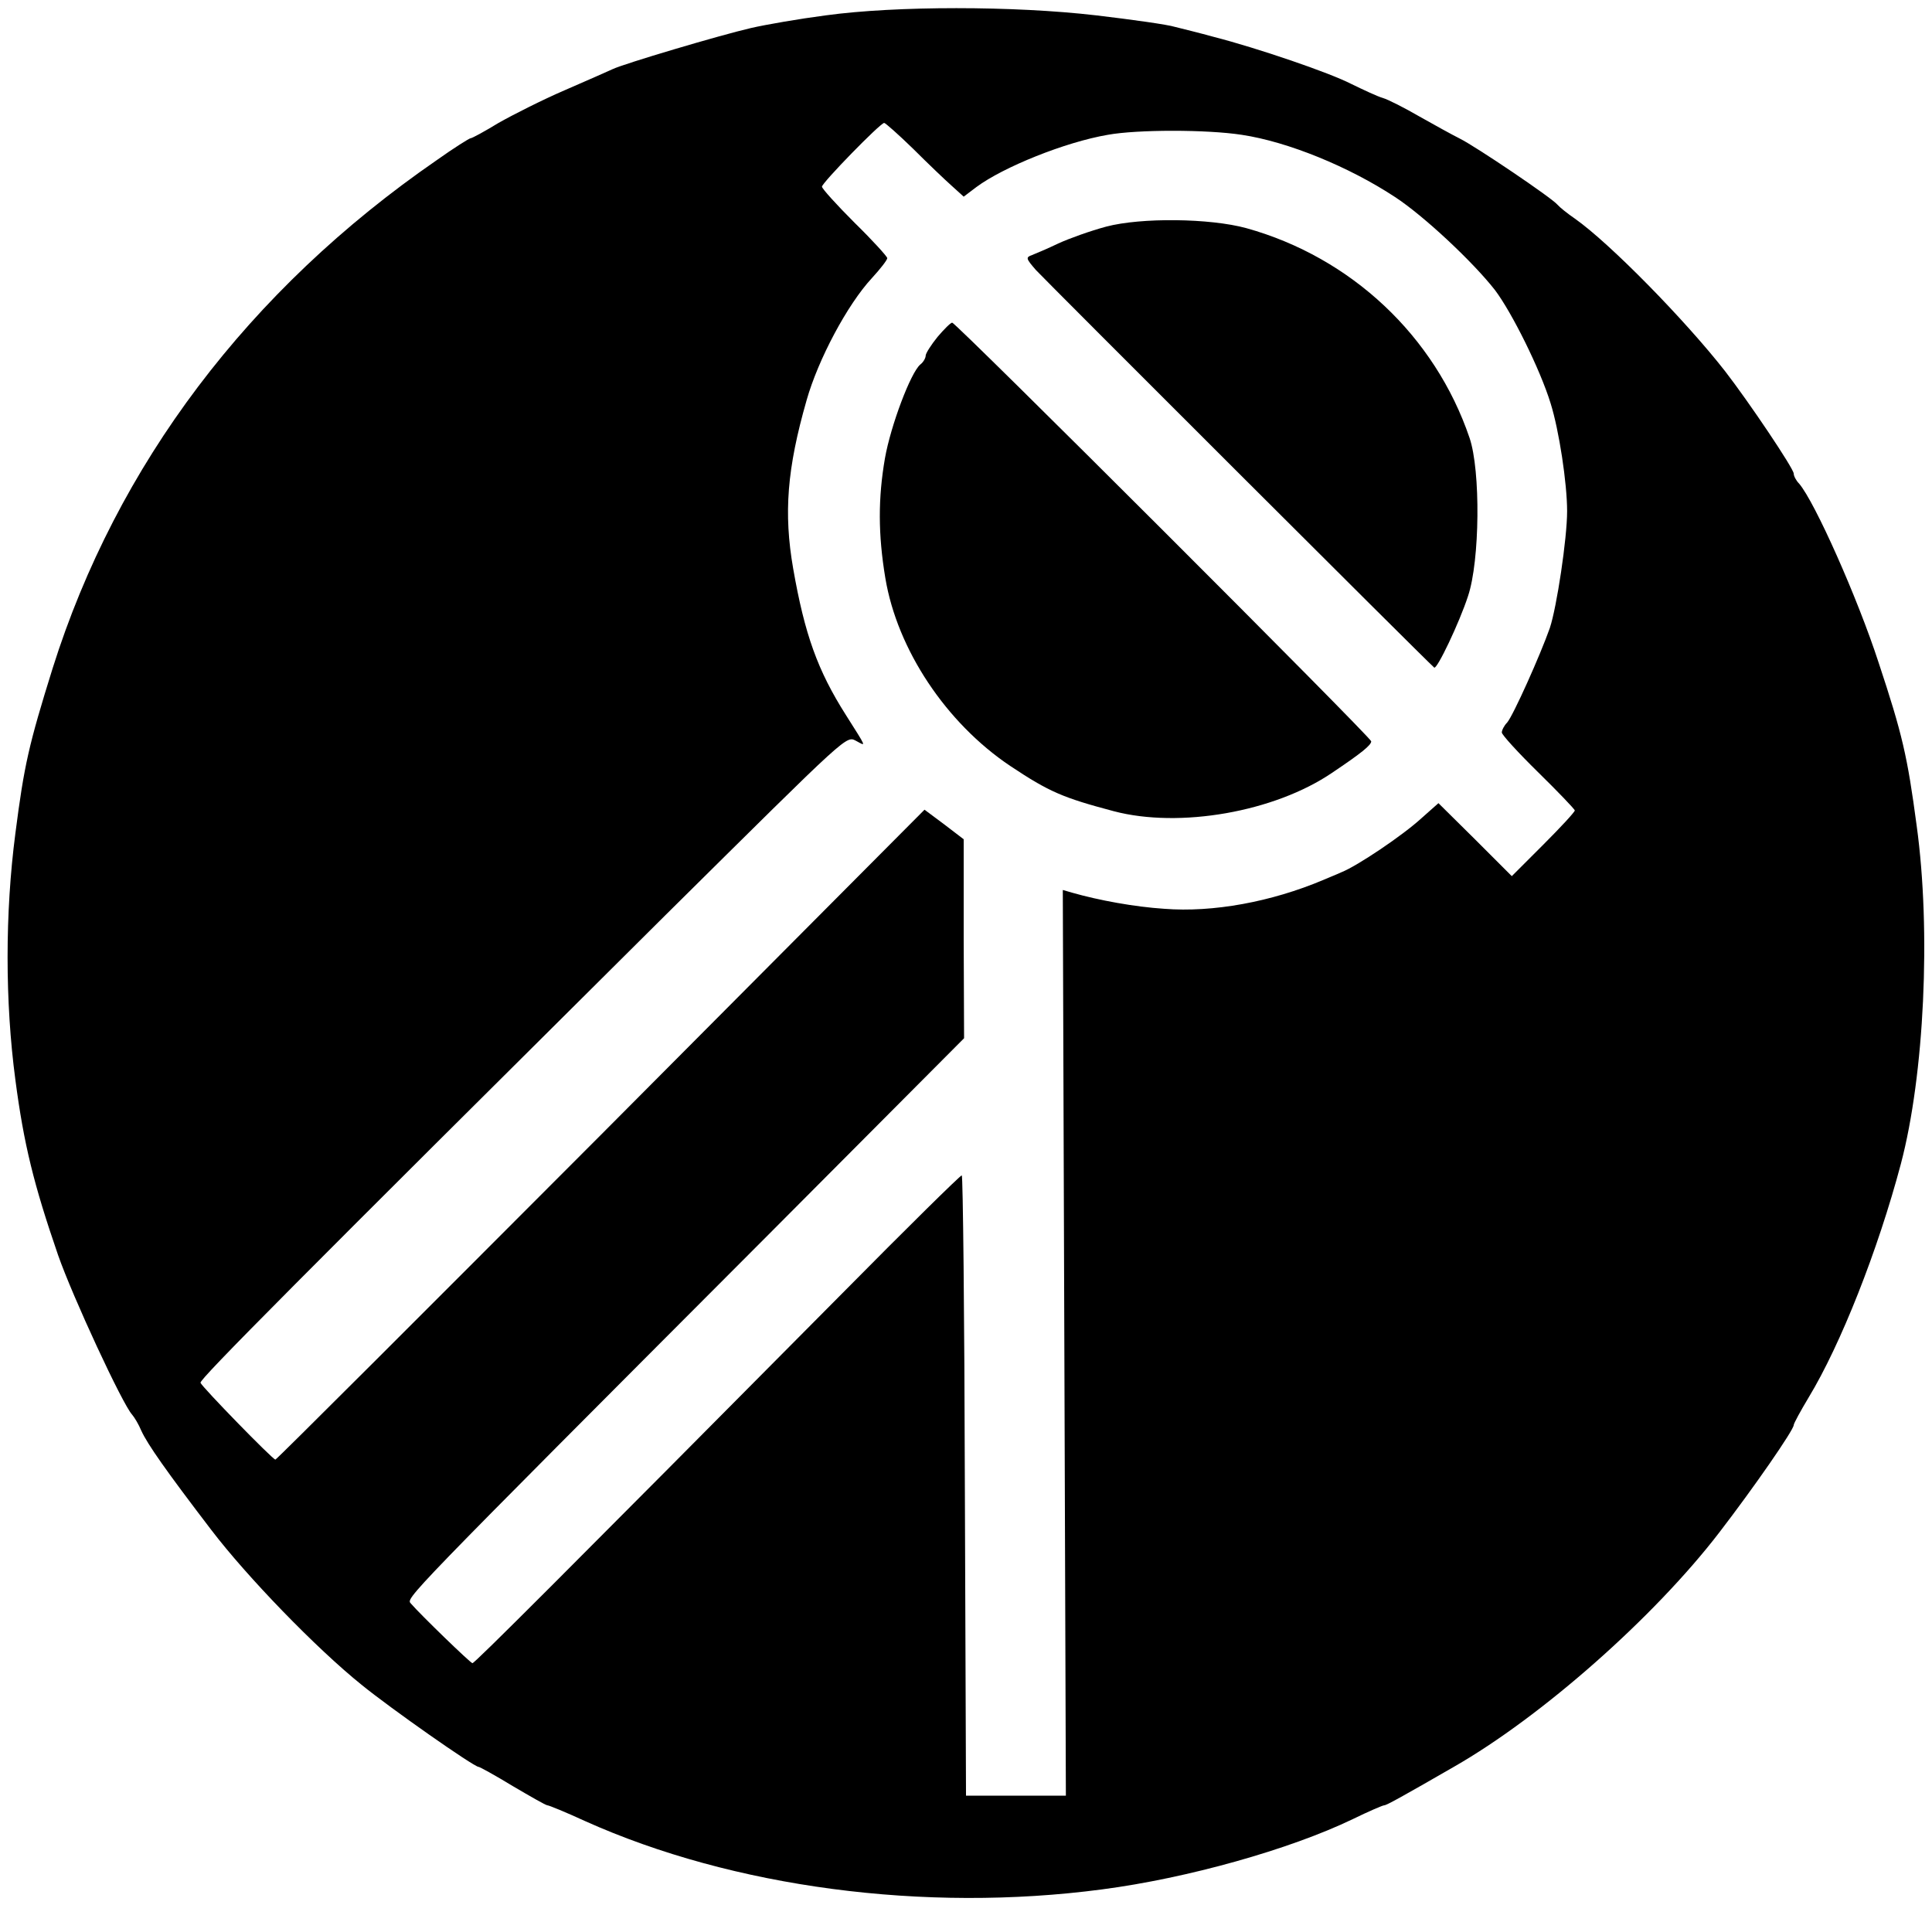
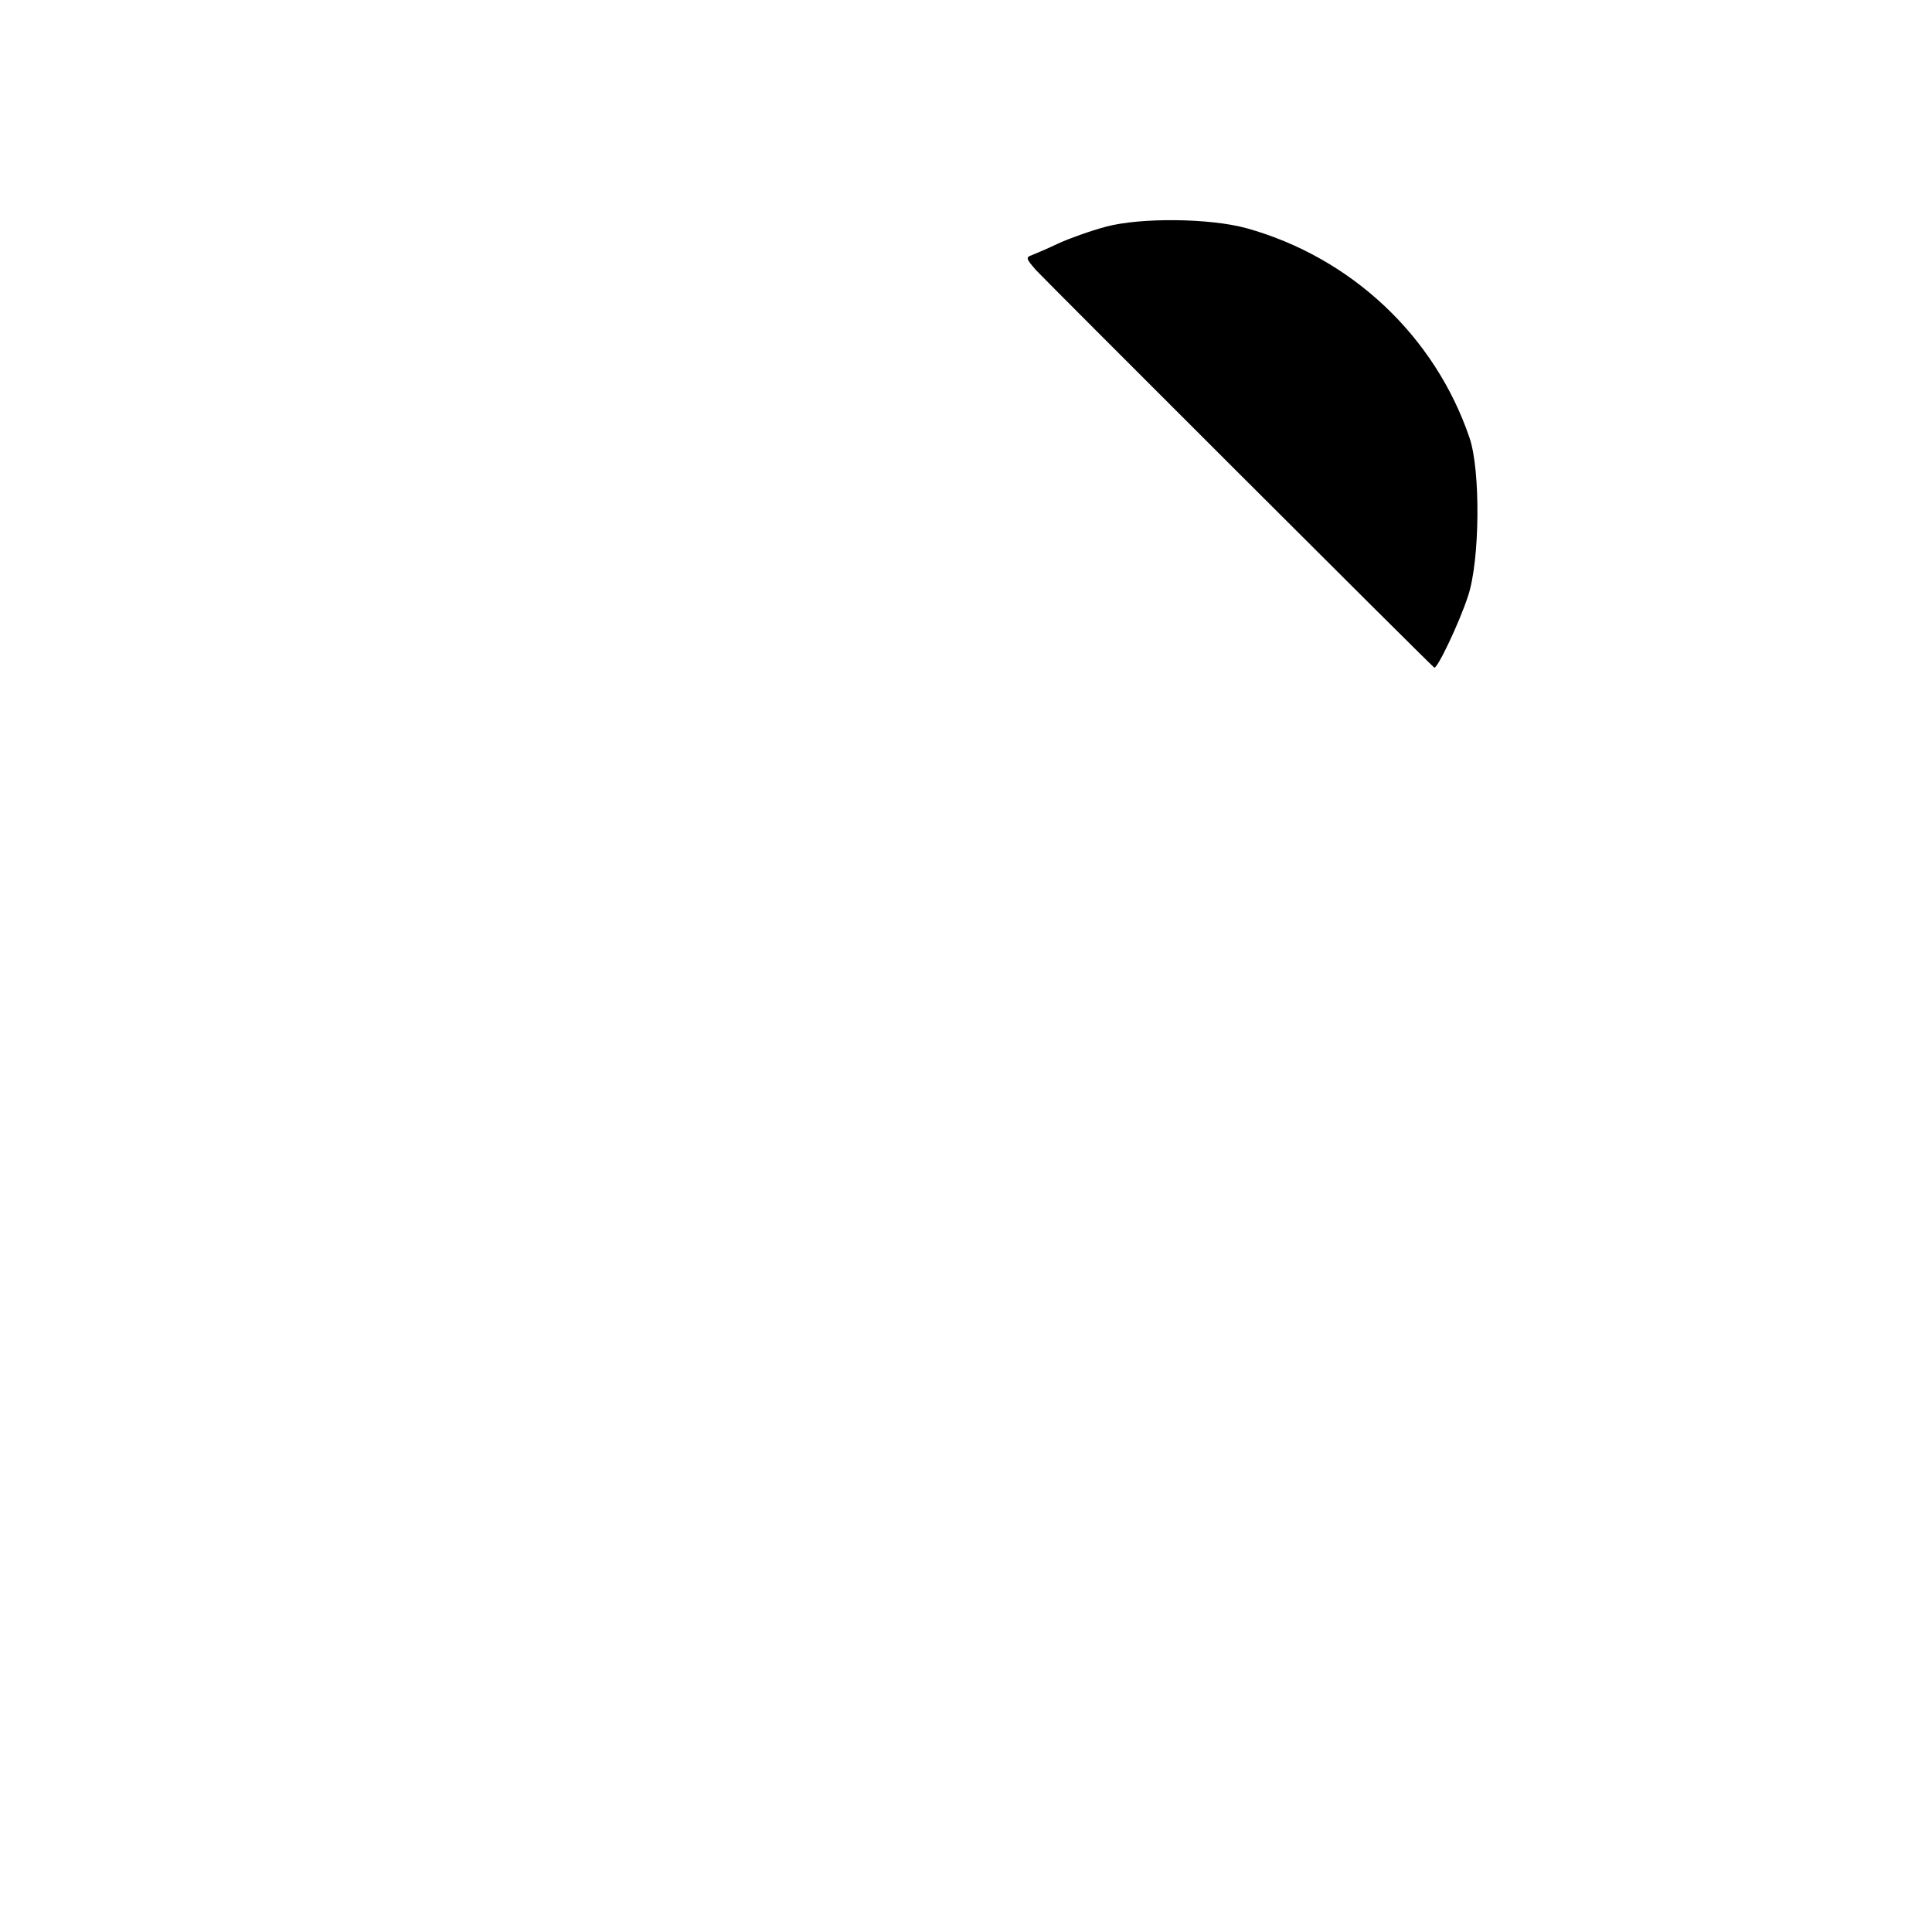
<svg xmlns="http://www.w3.org/2000/svg" version="1.0" width="503pt" height="496pt" viewBox="0 0 503 496" preserveAspectRatio="xMidYMid meet">
  <g transform="translate(0,496) scale(0.1,-0.1)" fill="#000000" stroke="none">
-     <path d="M2150 4920 c-69 -9 -156 -24 -195 -33 -82 -19 -331 -93 -360 -107 -11 -5 -67 -30 -125 -55 -58 -25 -135 -64 -172 -85 -36 -22 -69 -40 -73 -40 -3 0 -43 -25 -88 -57 -490 -338 -833 -793 -1000 -1323 -62 -199 -74 -251 -97 -430 -27 -207 -27 -438 0 -641 22 -168 48 -273 111 -456 38 -109 168 -389 193 -416 6 -7 17 -25 24 -42 16 -35 65 -105 182 -258 93 -122 273 -308 391 -403 76 -62 293 -214 305 -214 3 0 43 -22 89 -50 46 -27 86 -50 90 -50 4 0 48 -18 98 -41 385 -173 884 -239 1346 -178 222 29 489 104 653 183 41 20 78 36 82 36 6 0 49 24 181 100 229 131 522 390 691 610 90 117 194 267 194 280 0 4 18 37 39 72 83 137 180 382 240 608 61 231 79 606 41 881 -24 180 -37 237 -99 424 -55 169 -166 418 -207 466 -8 8 -14 20 -14 26 0 13 -117 187 -179 267 -104 133 -300 333 -391 397 -19 13 -39 29 -45 36 -15 18 -212 151 -254 172 -20 10 -67 36 -106 58 -38 22 -81 44 -95 48 -14 4 -50 21 -81 36 -58 30 -246 94 -359 123 -36 10 -81 21 -101 26 -19 6 -112 19 -205 30 -215 25 -521 25 -704 0z m227 -347 c37 -37 82 -80 100 -96 l32 -29 33 25 c70 52 231 117 342 136 77 14 258 14 349 0 120 -18 279 -83 399 -162 75 -49 203 -169 260 -242 44 -58 118 -207 145 -295 22 -70 43 -208 43 -281 0 -71 -27 -250 -45 -304 -25 -71 -95 -227 -111 -246 -8 -8 -14 -20 -14 -26 0 -6 43 -53 95 -104 52 -51 95 -96 95 -99 0 -4 -37 -44 -82 -89 l-82 -82 -95 95 -96 95 -44 -39 c-49 -45 -168 -125 -209 -141 -15 -7 -36 -15 -47 -20 -135 -57 -287 -85 -414 -75 -77 5 -170 22 -240 42 l-24 7 4 -1179 4 -1179 -130 0 -130 0 -3 807 c-1 445 -5 808 -8 808 -4 0 -144 -138 -311 -307 -733 -739 -957 -963 -963 -963 -5 0 -136 127 -160 155 -13 15 -30 -2 931 961 l509 511 -1 259 0 259 -51 39 -51 38 -842 -846 c-464 -465 -845 -846 -848 -846 -7 0 -191 189 -195 200 -3 9 255 268 1209 1216 490 485 471 469 500 454 24 -13 26 -18 -29 69 -73 115 -107 209 -137 381 -25 144 -16 260 35 438 30 106 106 249 170 318 22 24 40 47 40 52 0 4 -38 46 -85 92 -47 47 -85 89 -85 94 0 10 152 166 162 166 3 0 37 -30 75 -67z" />
    <path d="M2880 4370 c-41 -11 -97 -31 -125 -44 -27 -13 -58 -26 -68 -30 -17 -6 -16 -9 10 -39 22 -24 1016 -1017 1037 -1035 7 -6 66 118 88 186 31 92 33 327 4 412 -90 265 -308 470 -581 546 -95 26 -274 28 -365 4z" />
-     <path d="M2441 4083 c-17 -21 -31 -43 -31 -49 0 -6 -6 -17 -14 -23 -25 -21 -77 -159 -92 -244 -18 -104 -18 -198 1 -312 31 -186 158 -377 325 -489 102 -68 138 -83 270 -118 171 -45 418 -2 568 100 76 51 102 72 102 82 0 10 -1081 1090 -1091 1090 -4 0 -21 -17 -38 -37z" />
  </g>
</svg>